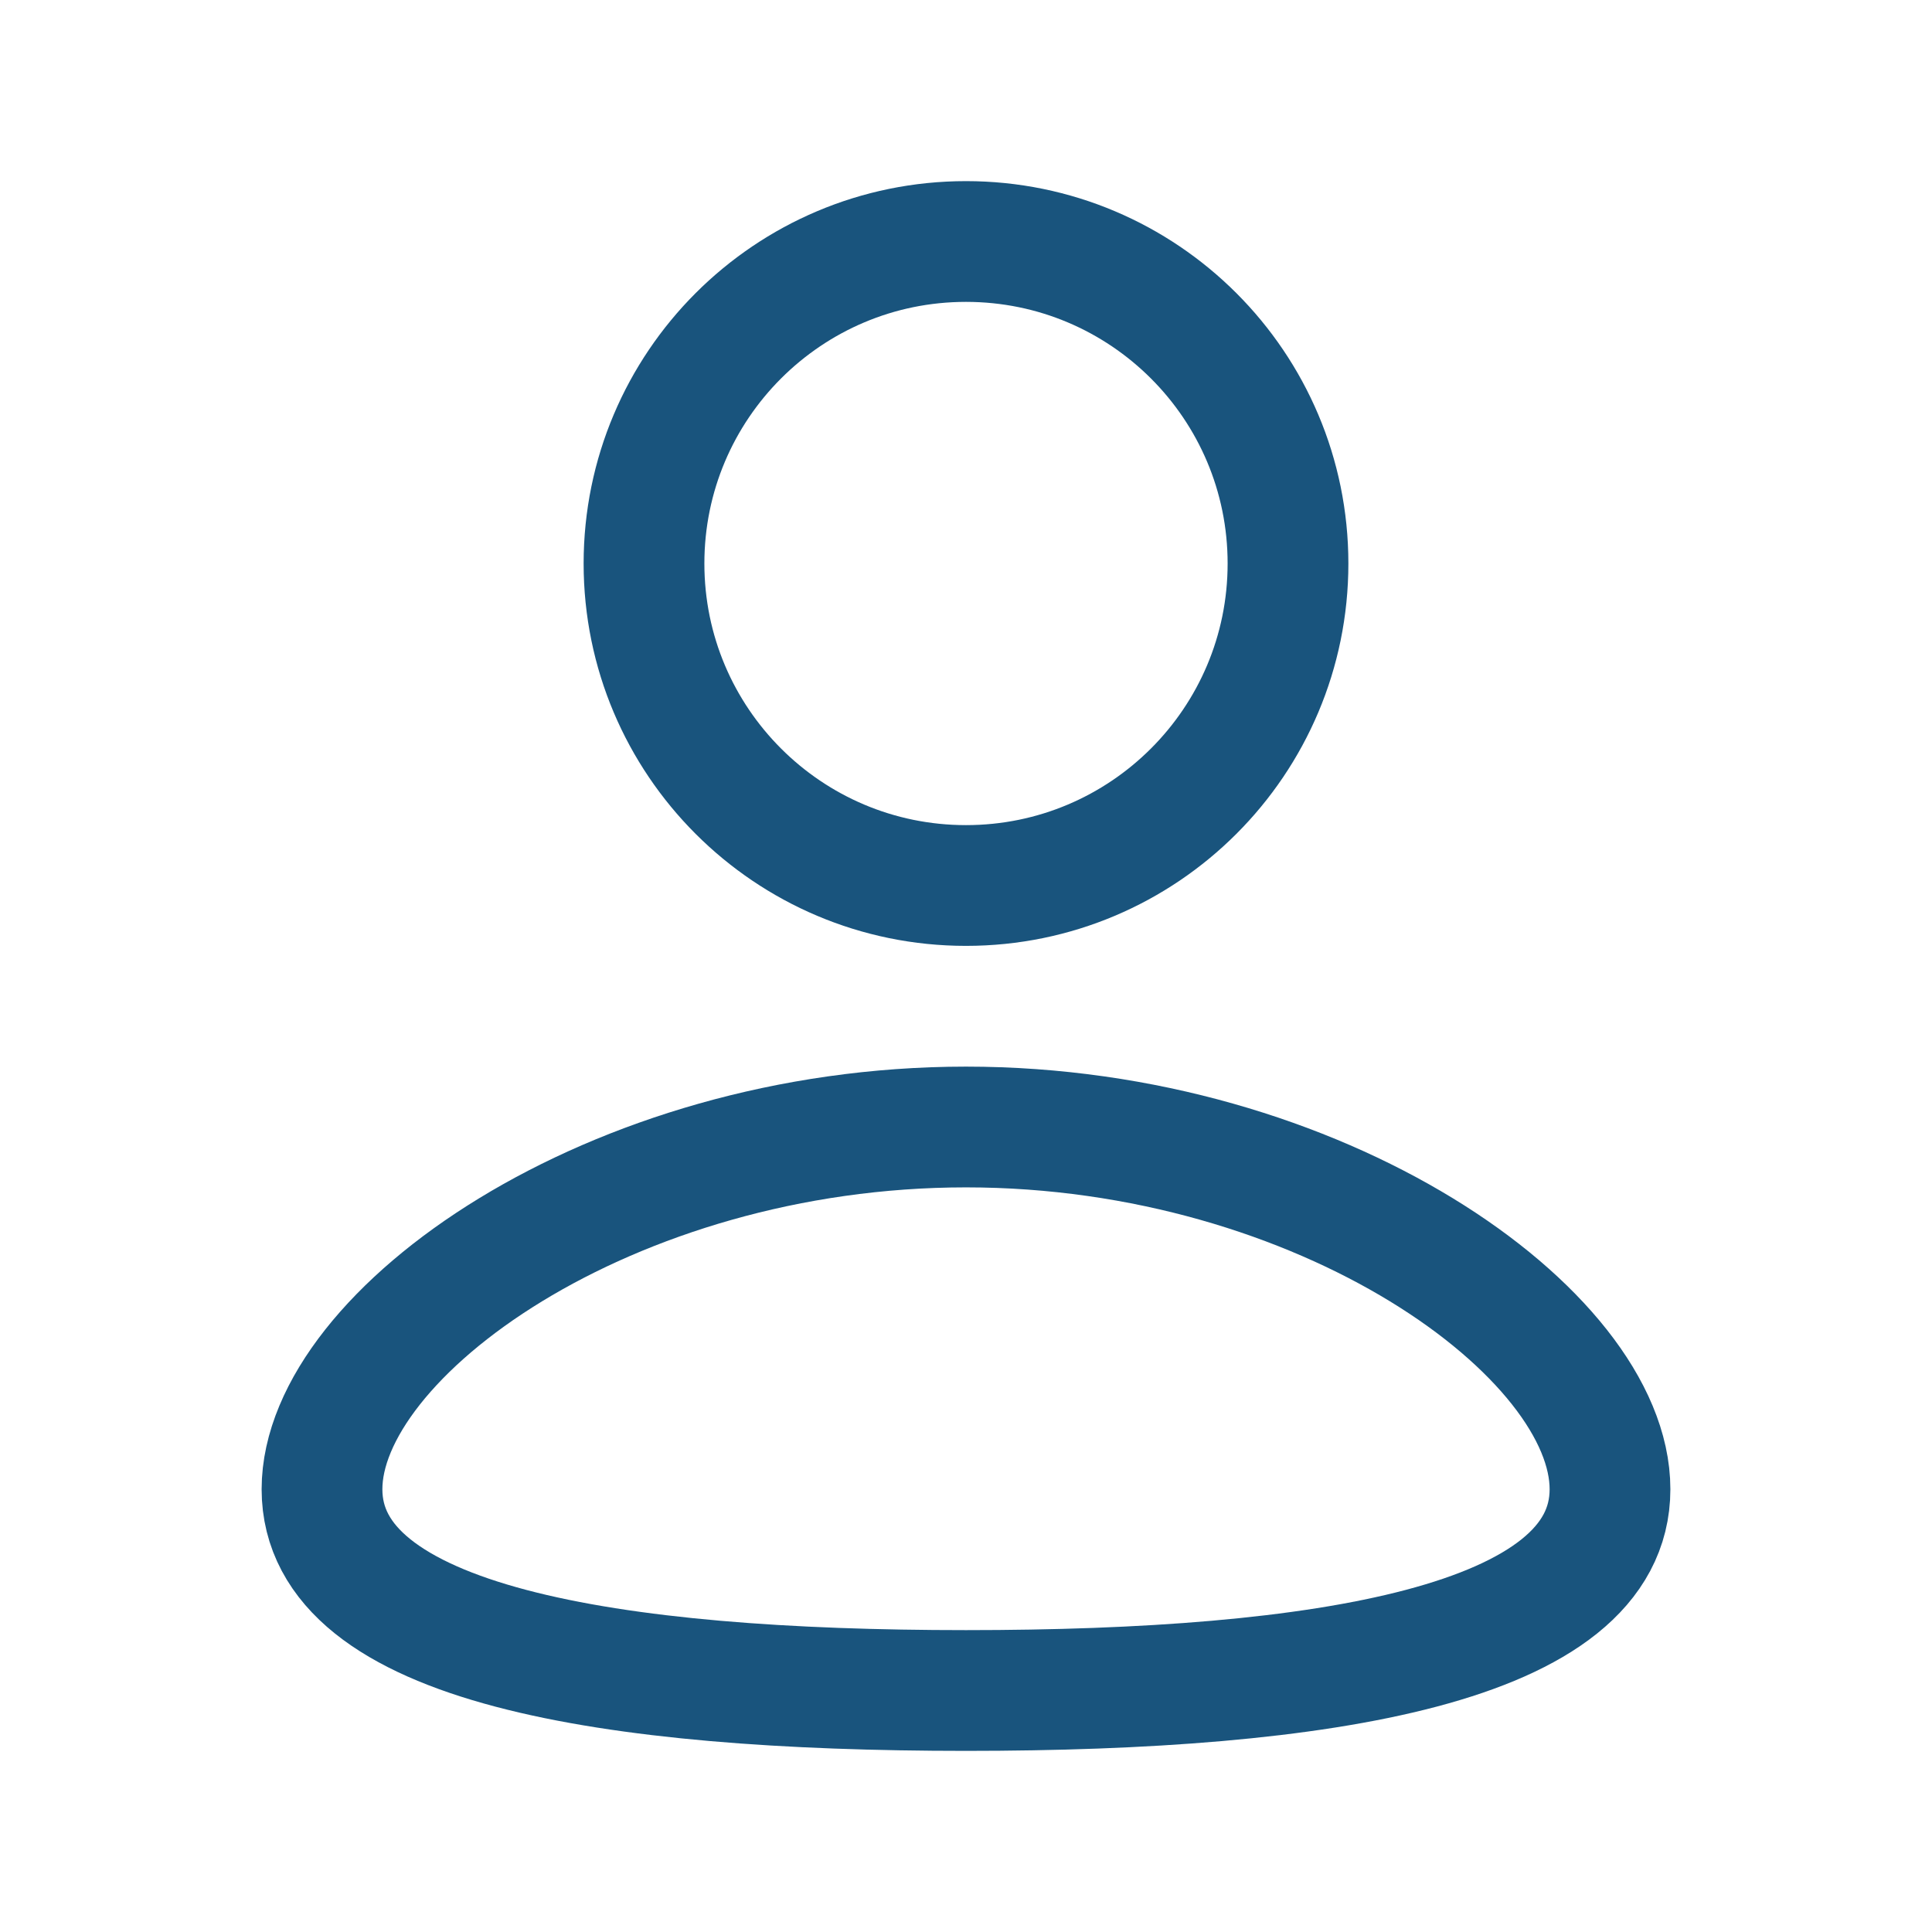
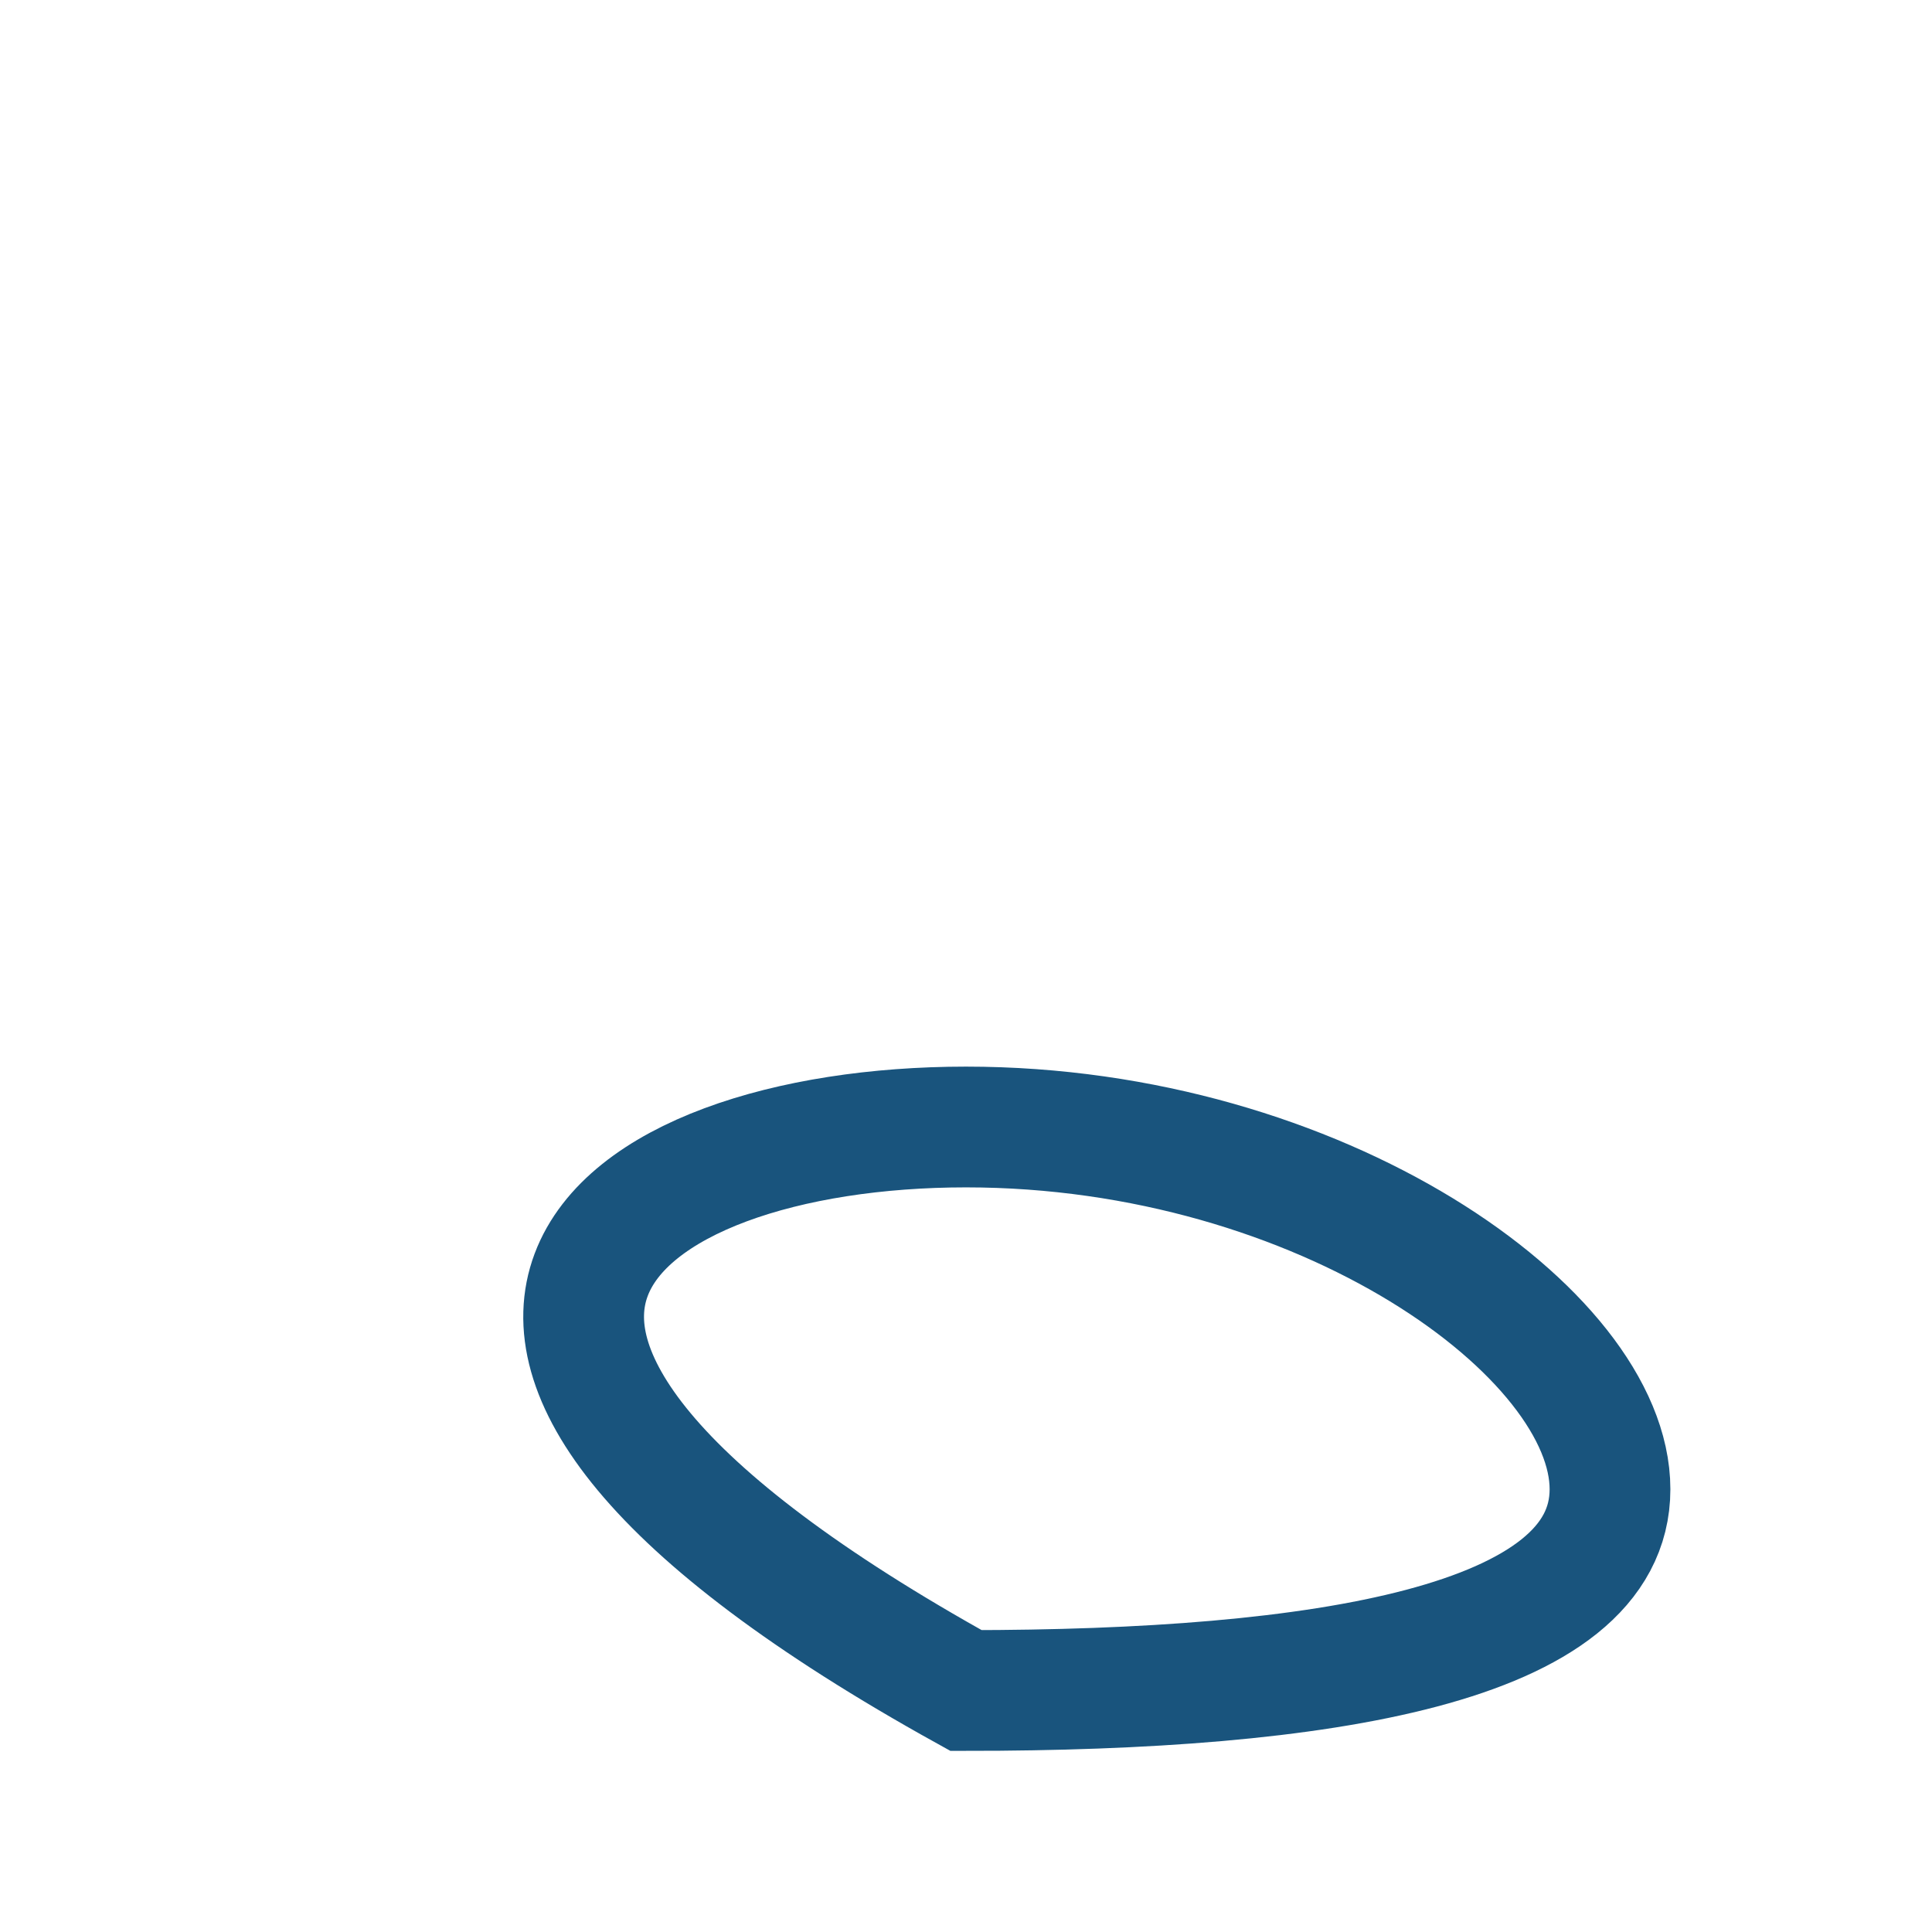
<svg xmlns="http://www.w3.org/2000/svg" width="24" height="24" viewBox="0 0 24 24" fill="none">
-   <path d="M20 18.5C20 20.433 16.418 21 12 21C7.582 21 4 20.433 4 18.5C4 16.567 7.582 14 12 14C16.418 14 20 16.567 20 18.5Z" stroke="#19547D" stroke-width="1.5" />
-   <path d="M16 7C16 9.209 14.209 11 12 11C9.791 11 8 9.209 8 7C8 4.791 9.791 3 12 3C14.209 3 16 4.791 16 7Z" stroke="#19547D" stroke-width="1.5" />
+   <path d="M20 18.5C20 20.433 16.418 21 12 21C4 16.567 7.582 14 12 14C16.418 14 20 16.567 20 18.5Z" stroke="#19547D" stroke-width="1.5" />
</svg>